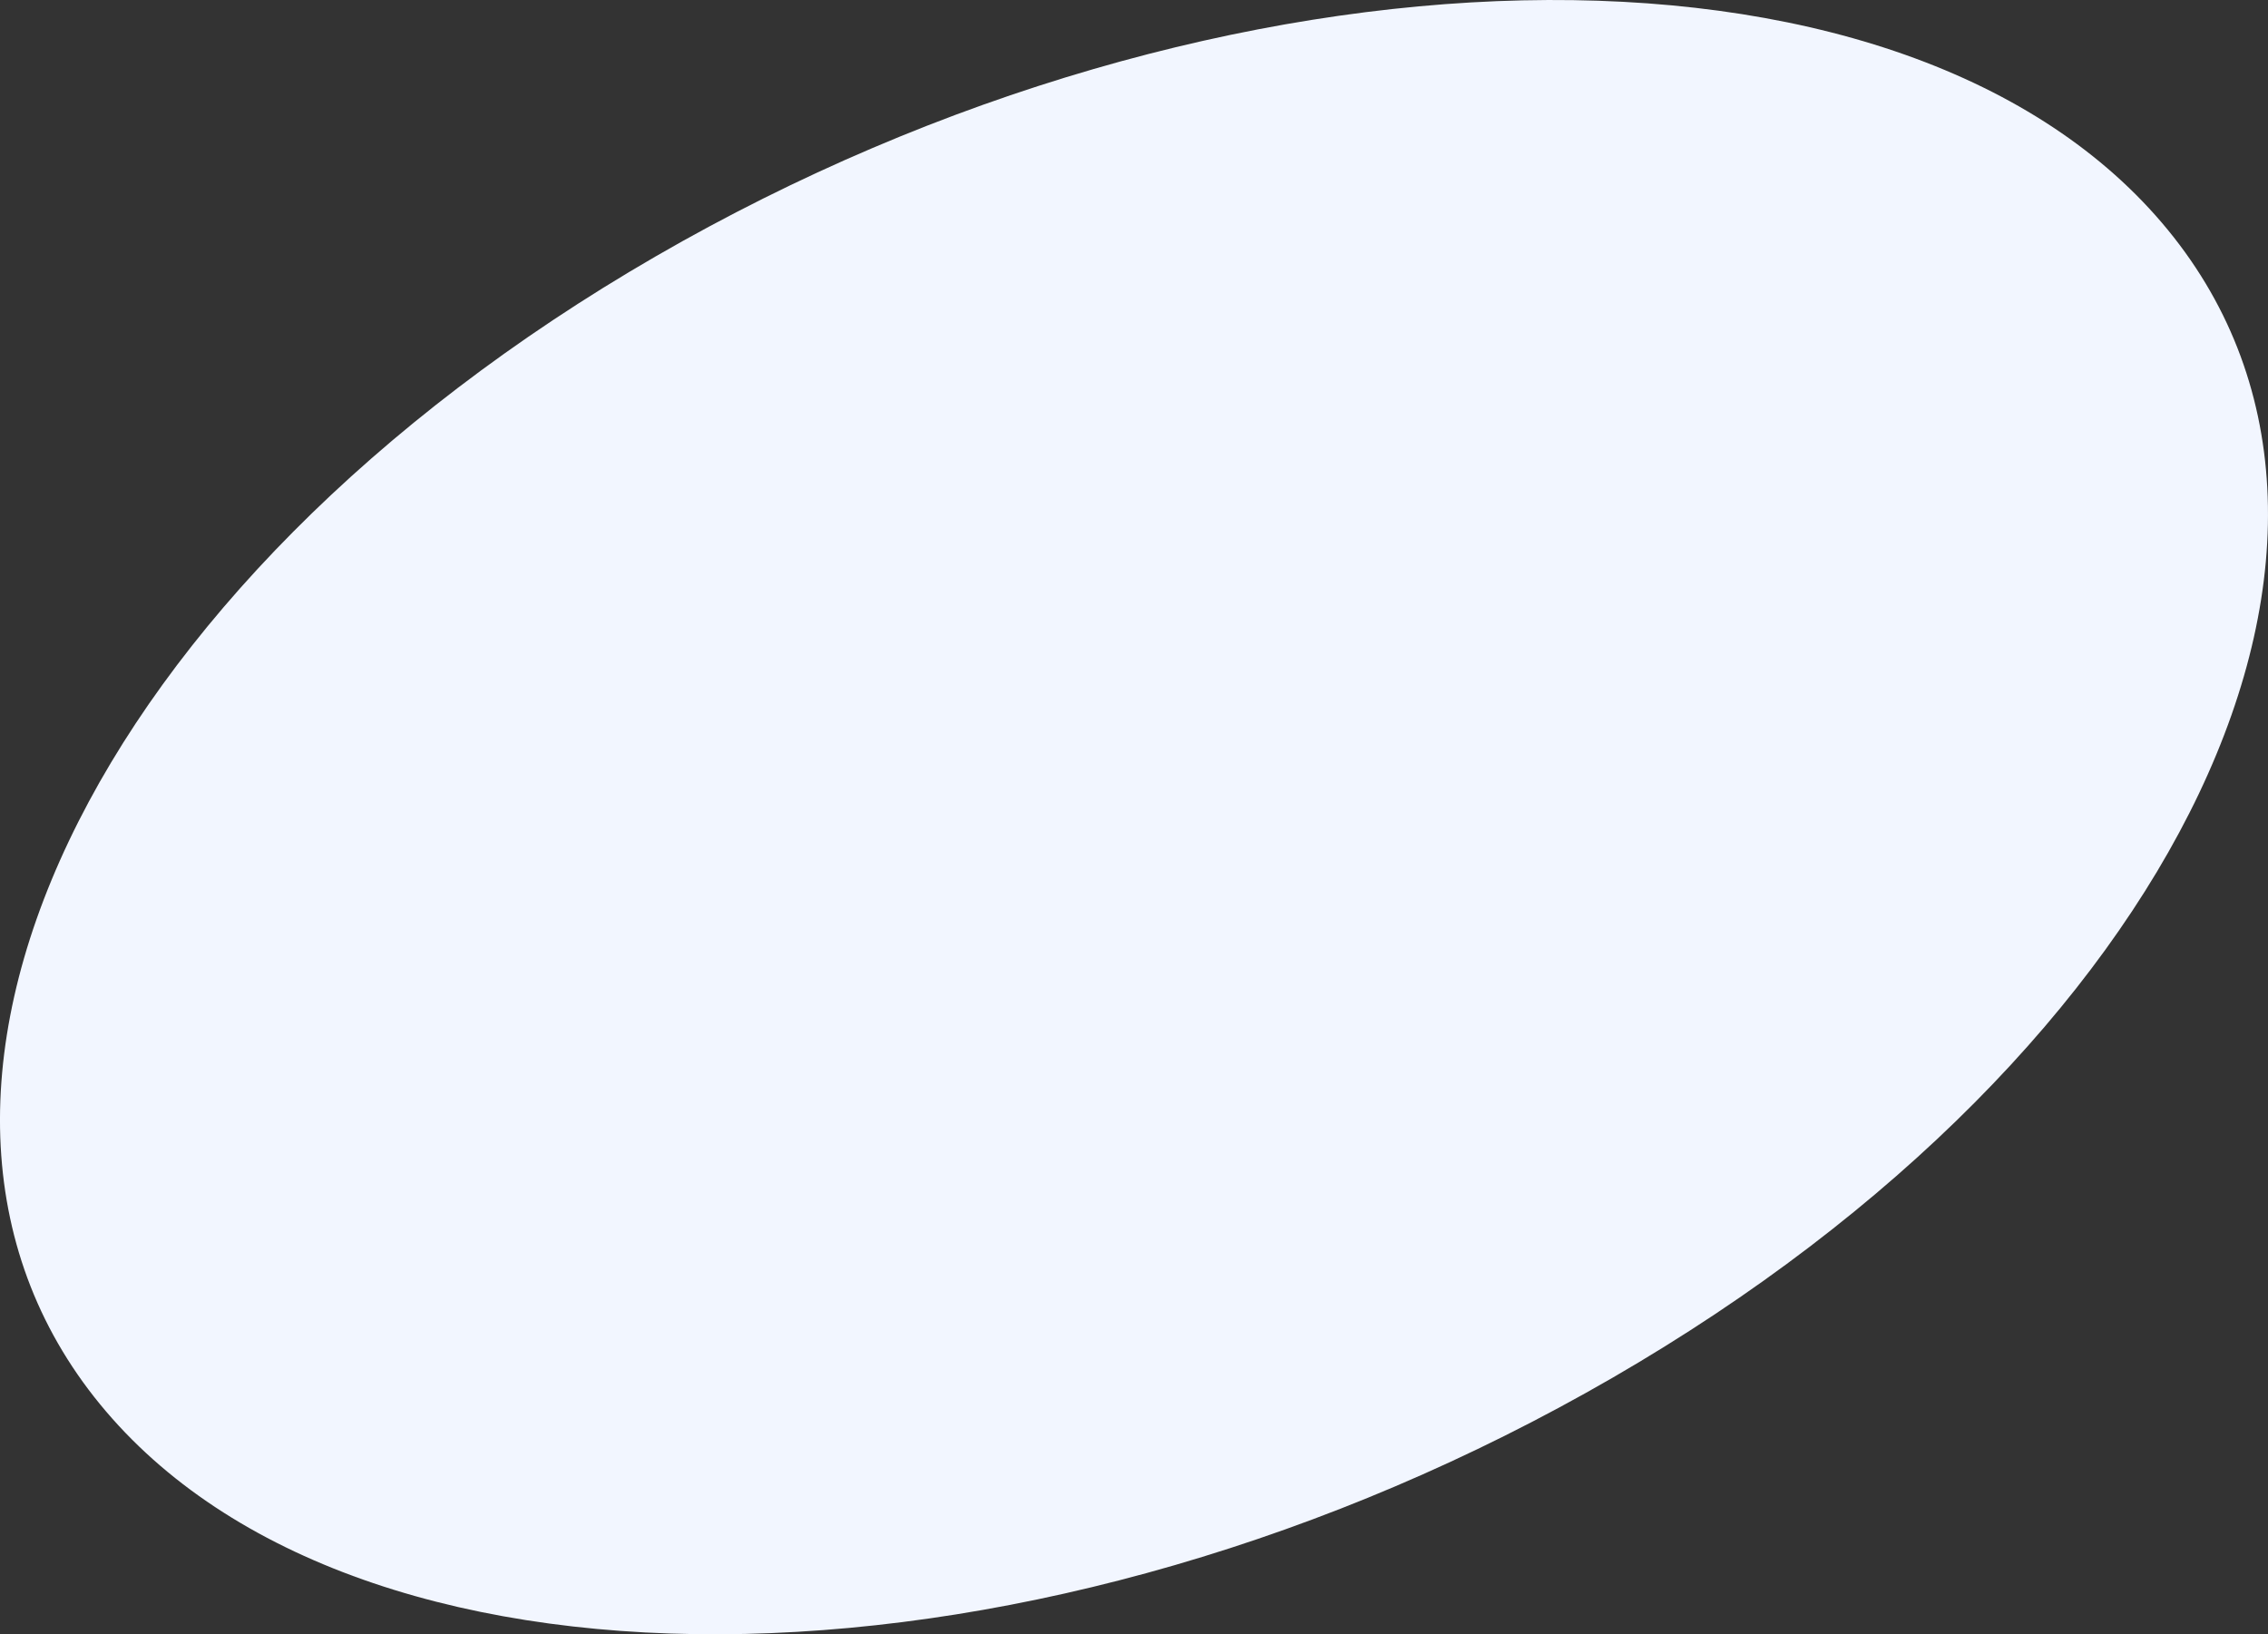
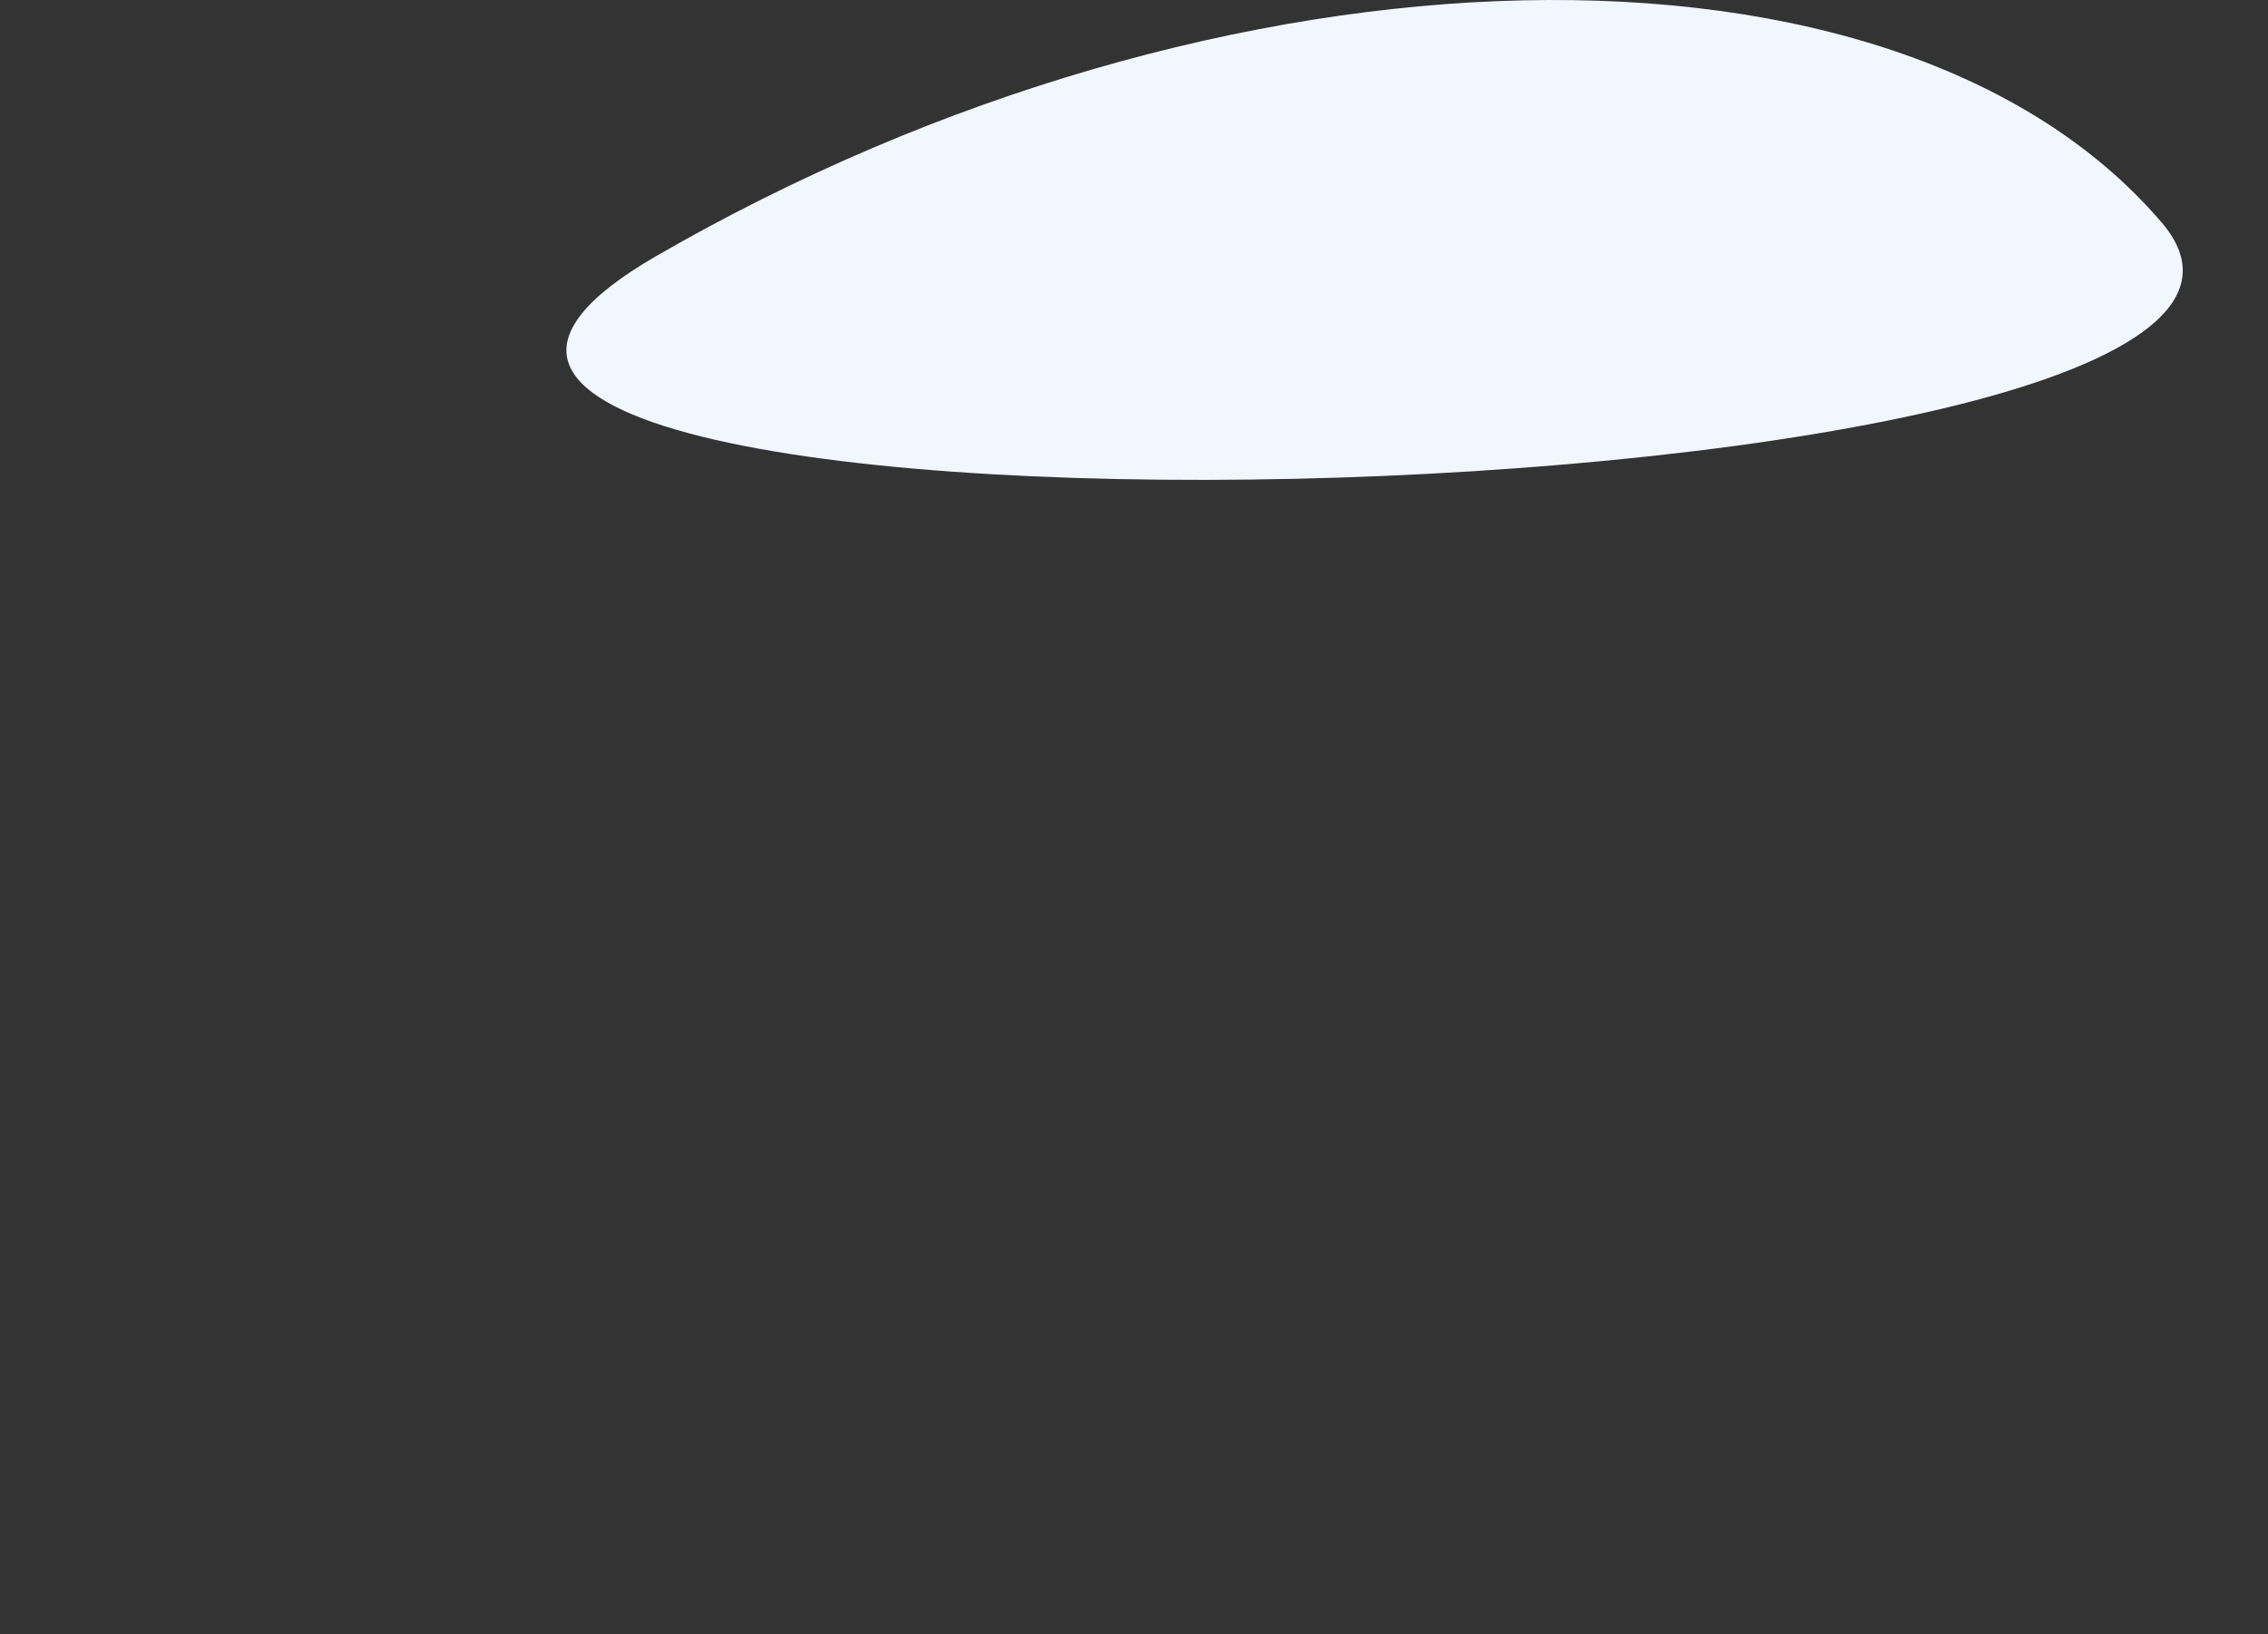
<svg xmlns="http://www.w3.org/2000/svg" width="873.005" height="629.019" viewBox="0 0 873.005 629.019">
  <rect x="0" y="0" width="873.005" height="629.019" fill="#333333" stroke="none" />
-   <path id="bg" d="M1814.134,2509.719c-101.7-119.188-361.282-113.379-579.79,12.975s-313.2,325.405-211.5,444.593,361.282,113.379,579.79-12.975S1915.835,2628.907,1814.134,2509.719Z" transform="translate(-981.988 -2423.993)" fill="#f2f6ff" />
+   <path id="bg" d="M1814.134,2509.719c-101.7-119.188-361.282-113.379-579.79,12.975S1915.835,2628.907,1814.134,2509.719Z" transform="translate(-981.988 -2423.993)" fill="#f2f6ff" />
</svg>